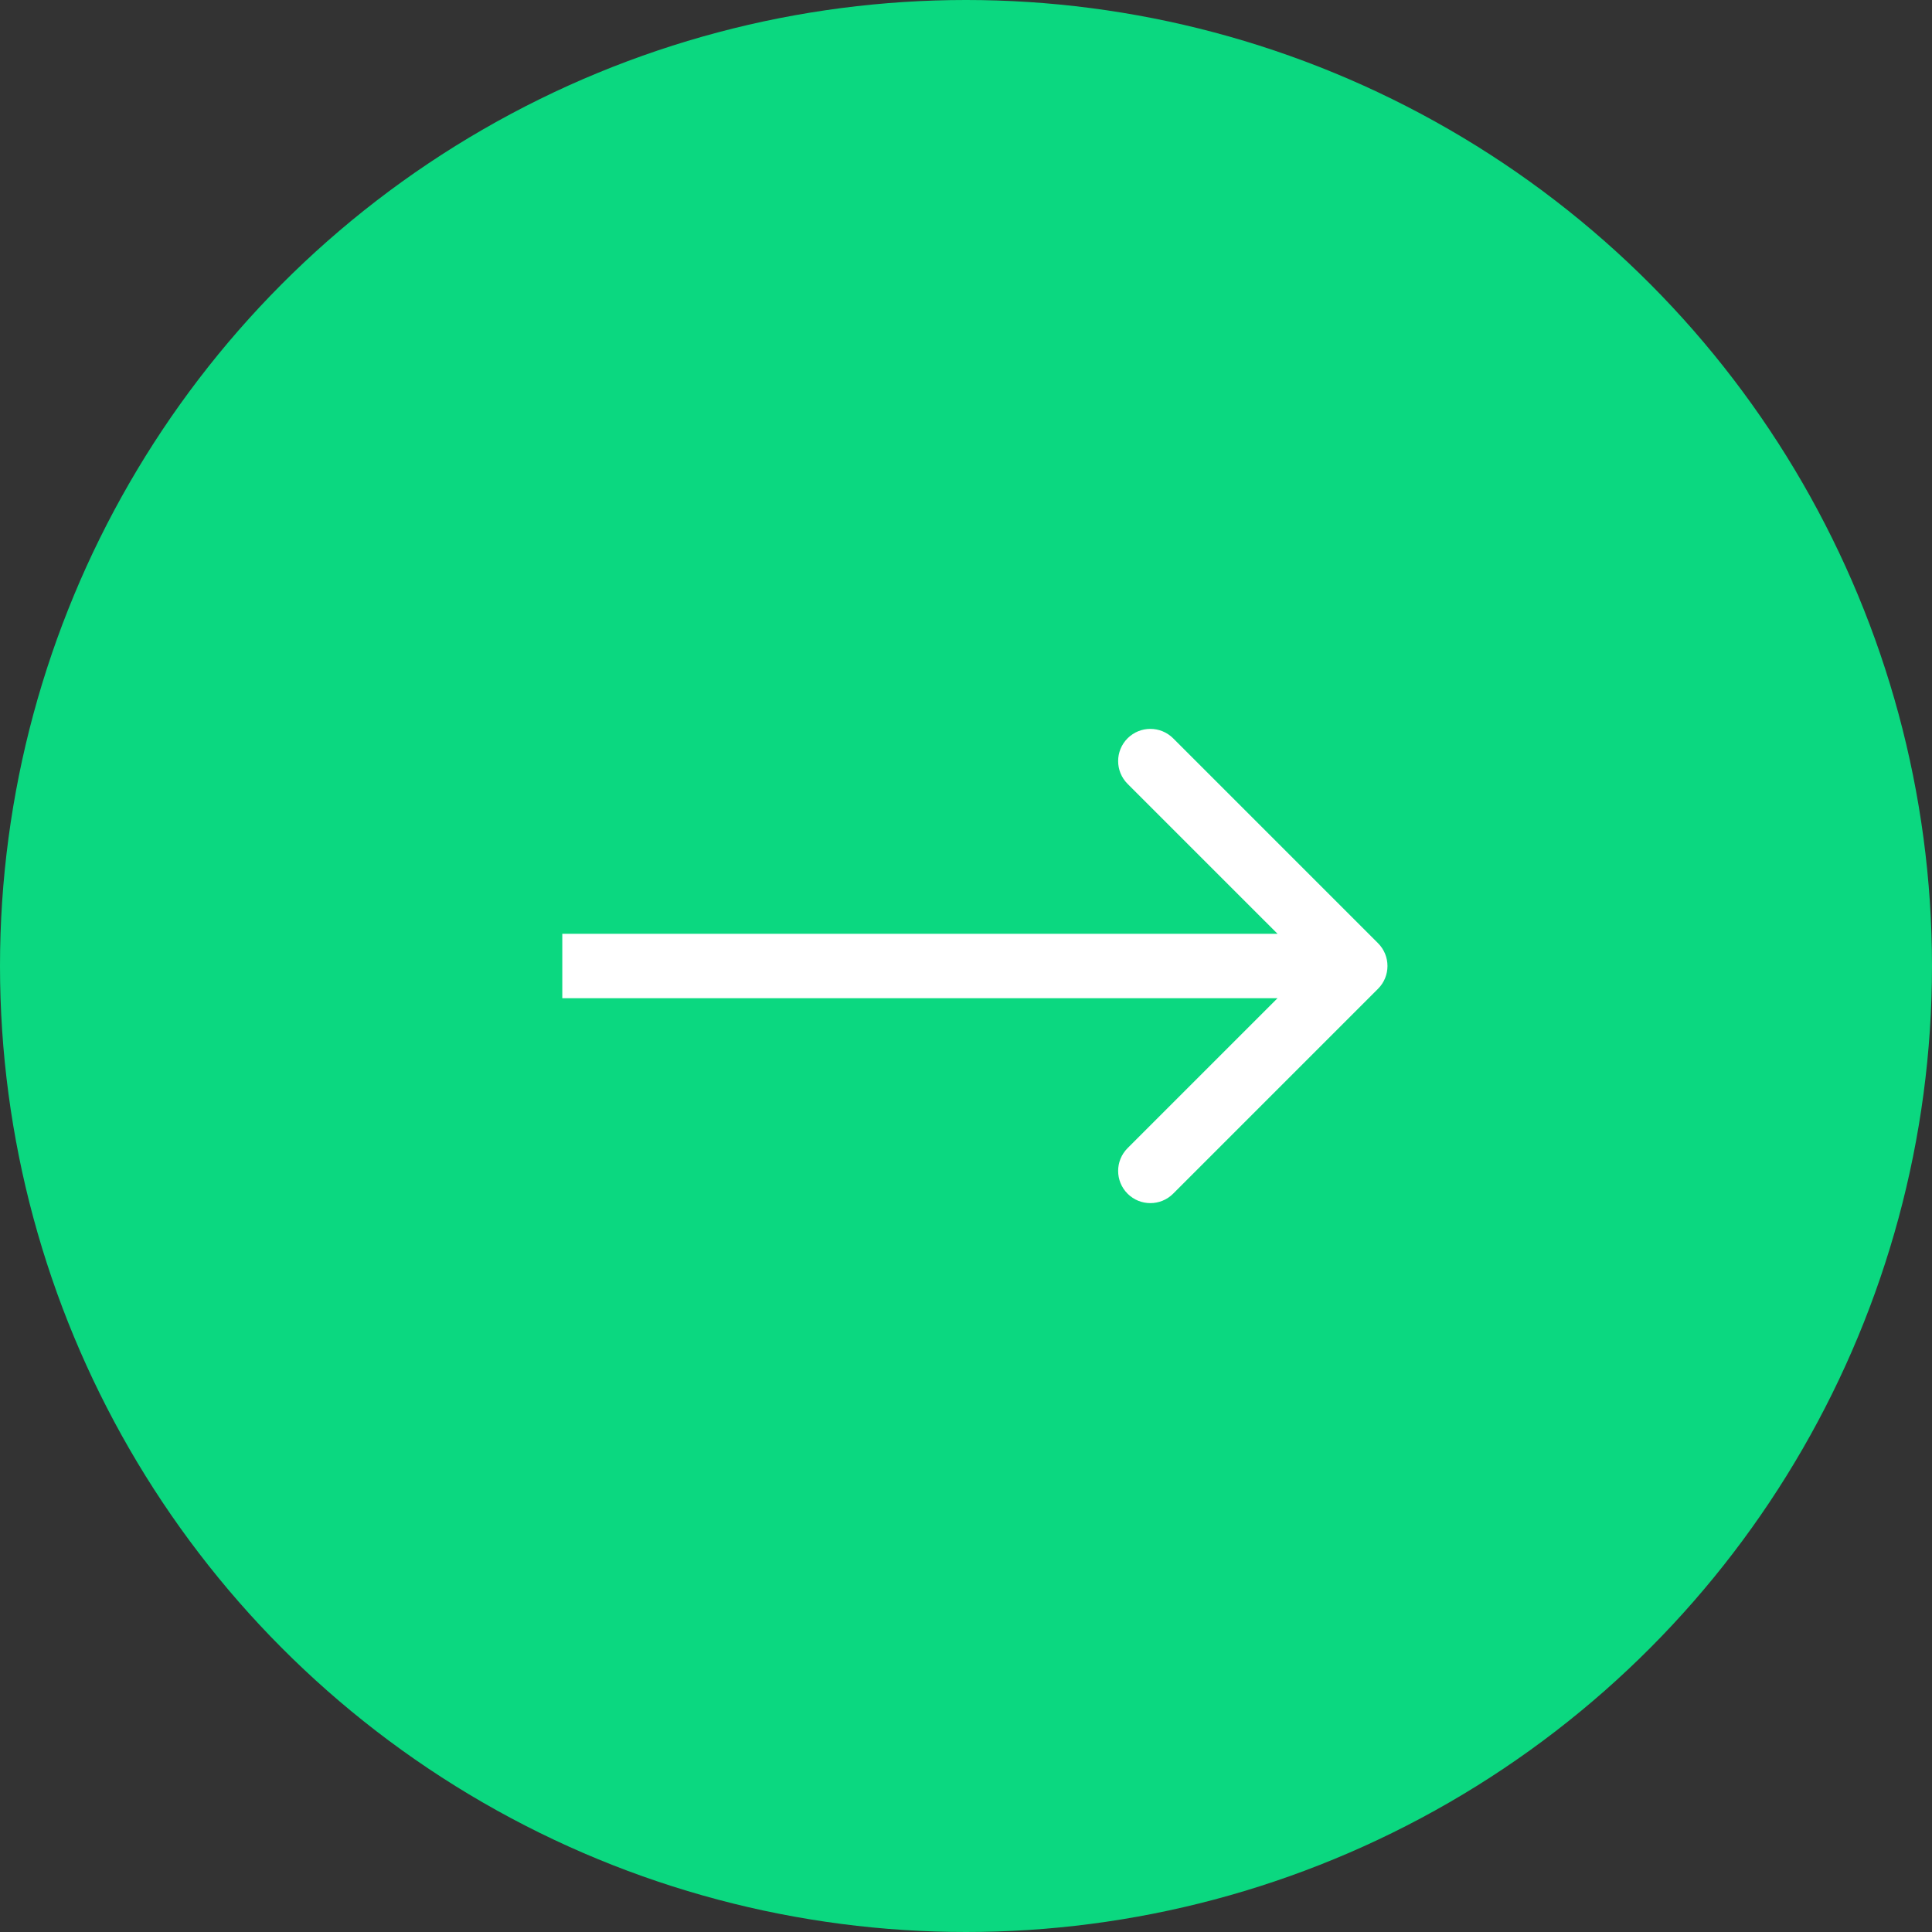
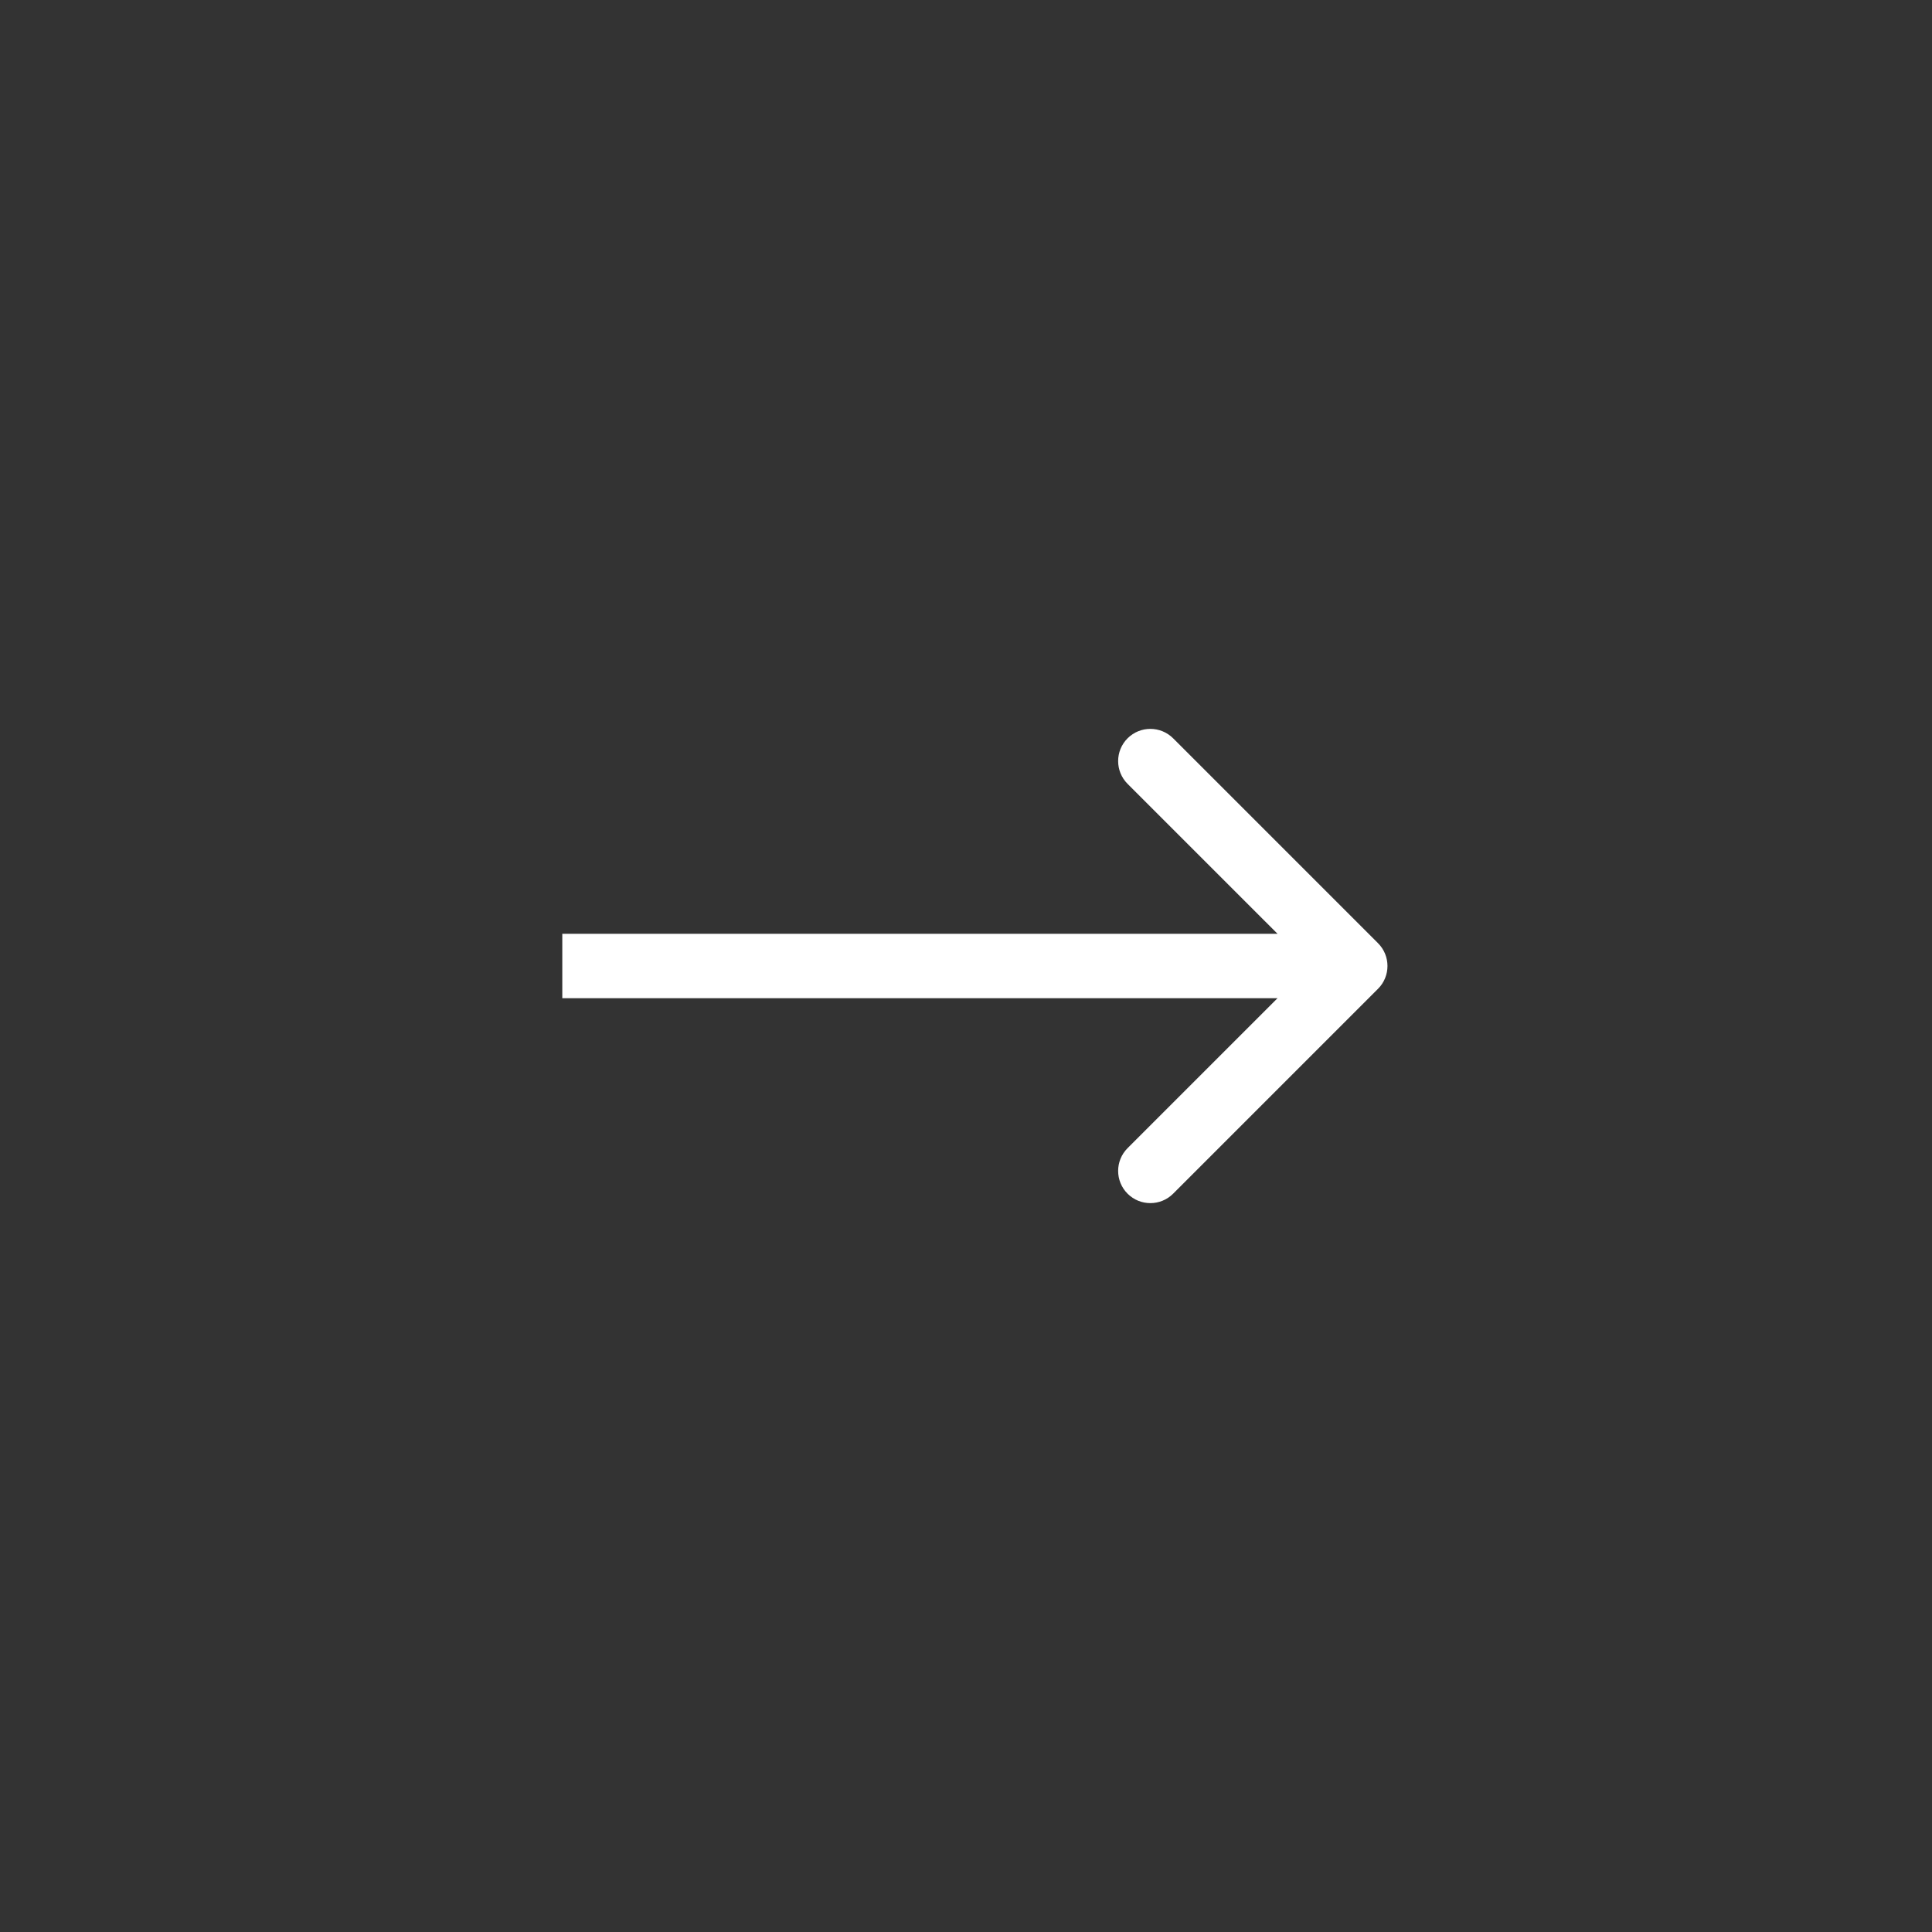
<svg xmlns="http://www.w3.org/2000/svg" width="90" height="90" viewBox="0 0 90 90" fill="none">
  <rect x="0" y="0" width="90" height="90" fill="#333333" stroke="none" />
-   <circle cx="45" cy="45" r="45" fill="#0BD880" />
  <path d="M64.195 46.061C64.78 45.475 64.78 44.525 64.195 43.939L54.649 34.393C54.063 33.808 53.113 33.808 52.527 34.393C51.941 34.979 51.941 35.929 52.527 36.515L61.013 45L52.527 53.485C51.941 54.071 51.941 55.021 52.527 55.607C53.113 56.192 54.063 56.192 54.649 55.607L64.195 46.061ZM26.194 46.5H63.134V43.5H26.194V46.5Z" fill="white" />
</svg>